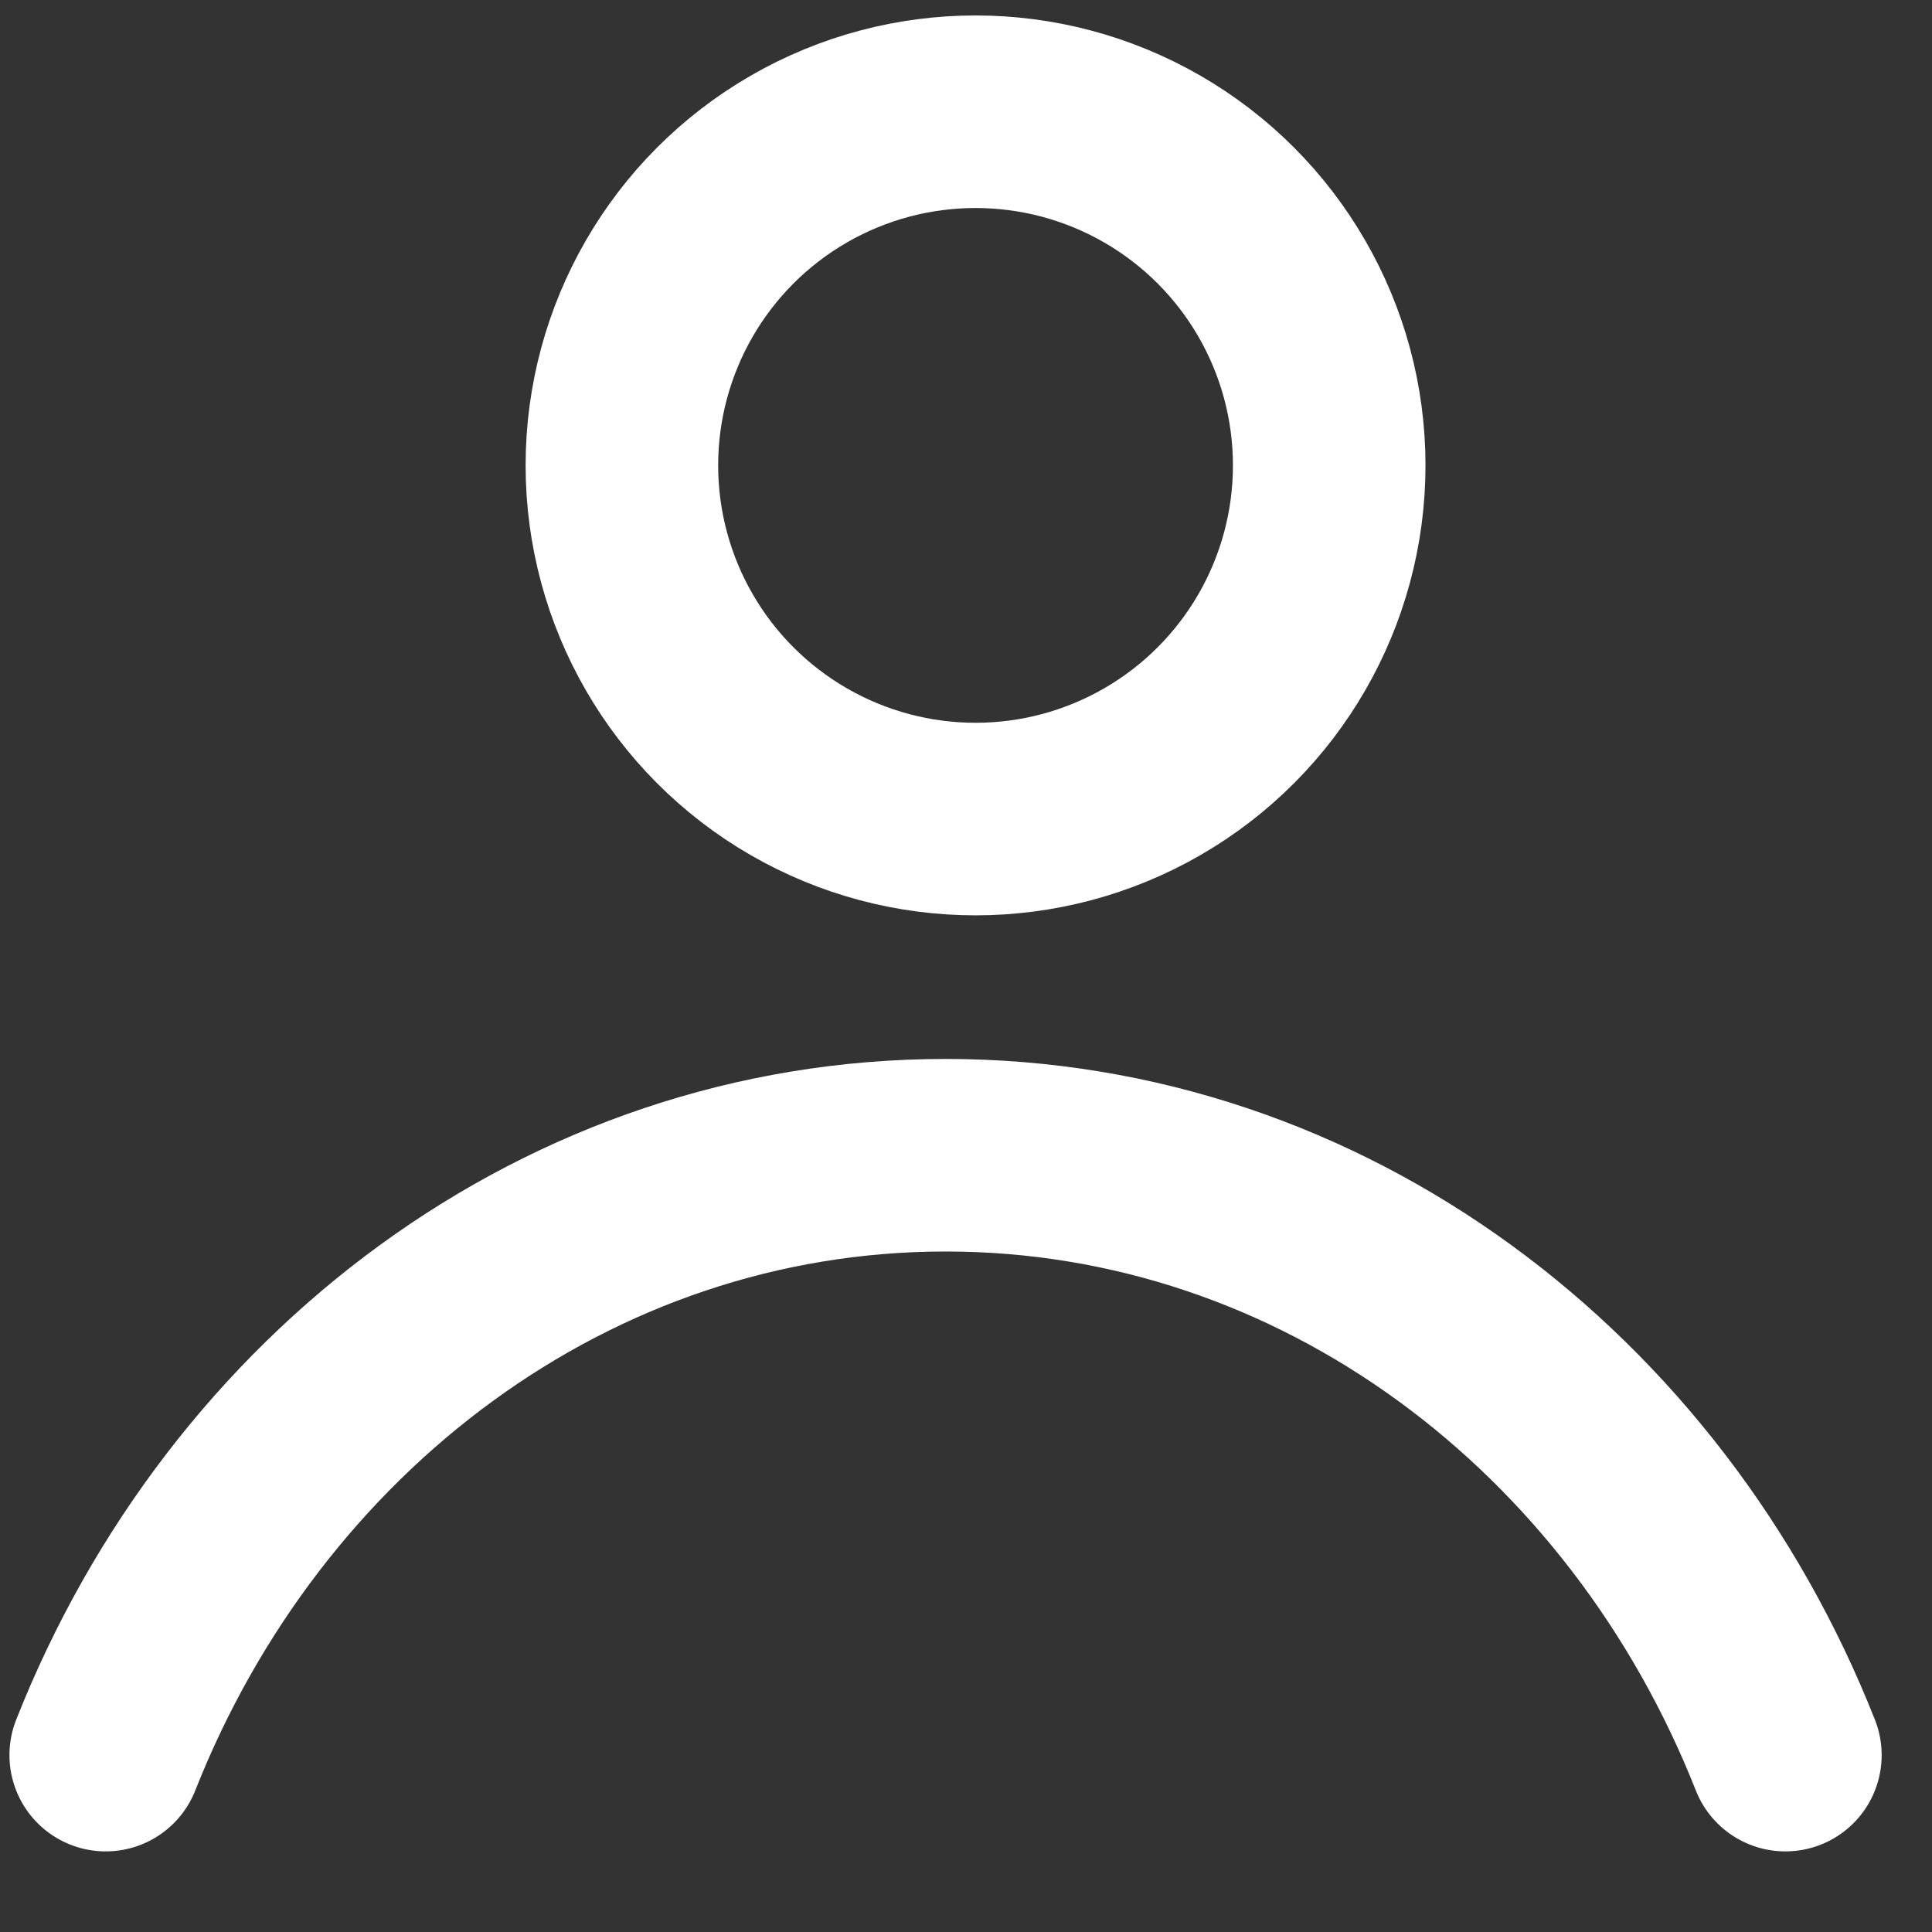
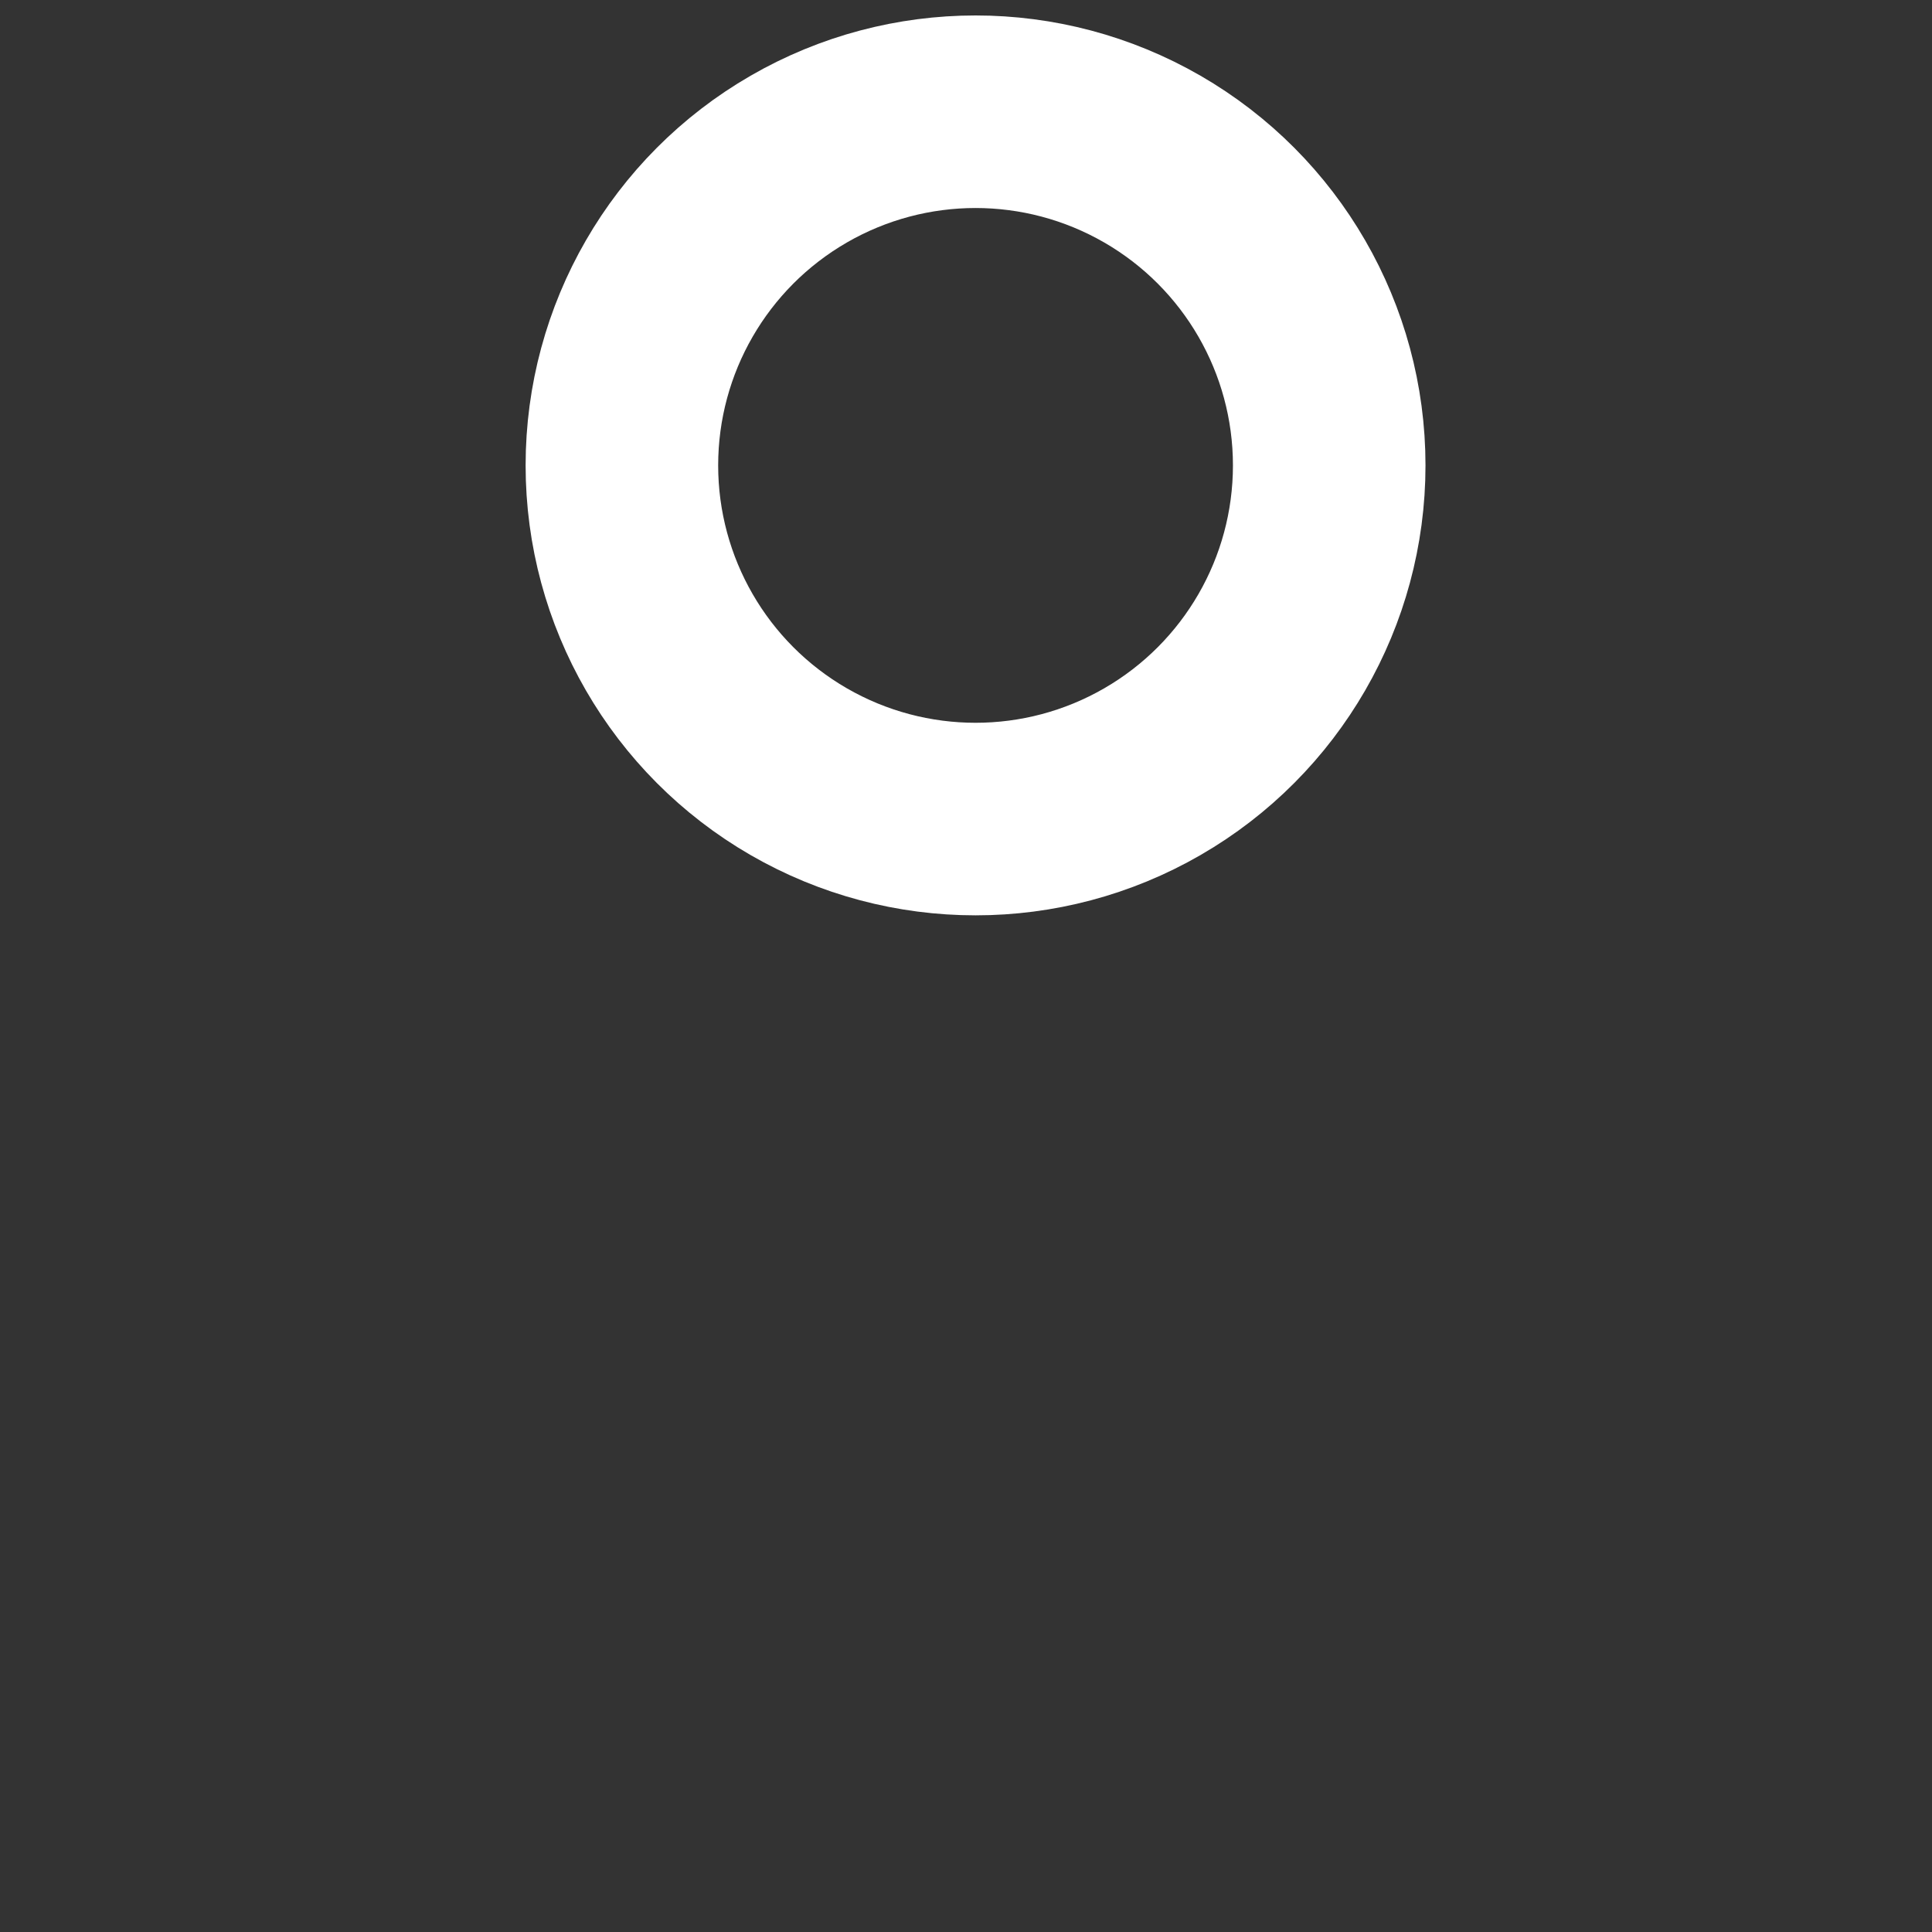
<svg xmlns="http://www.w3.org/2000/svg" width="18" height="18" viewBox="0 0 18 18" fill="none">
  <rect x="0" y="0" width="18" height="18" fill="#333333" stroke="none" />
  <circle cx="9.089" cy="4.336" r="3.295" stroke="white" stroke-width="1.794" />
-   <path d="M0.985 16.352C2.283 13.066 5.298 10.763 8.81 10.763C12.322 10.763 15.336 13.066 16.634 16.352" stroke="white" stroke-width="1.794" stroke-linecap="round" />
</svg>